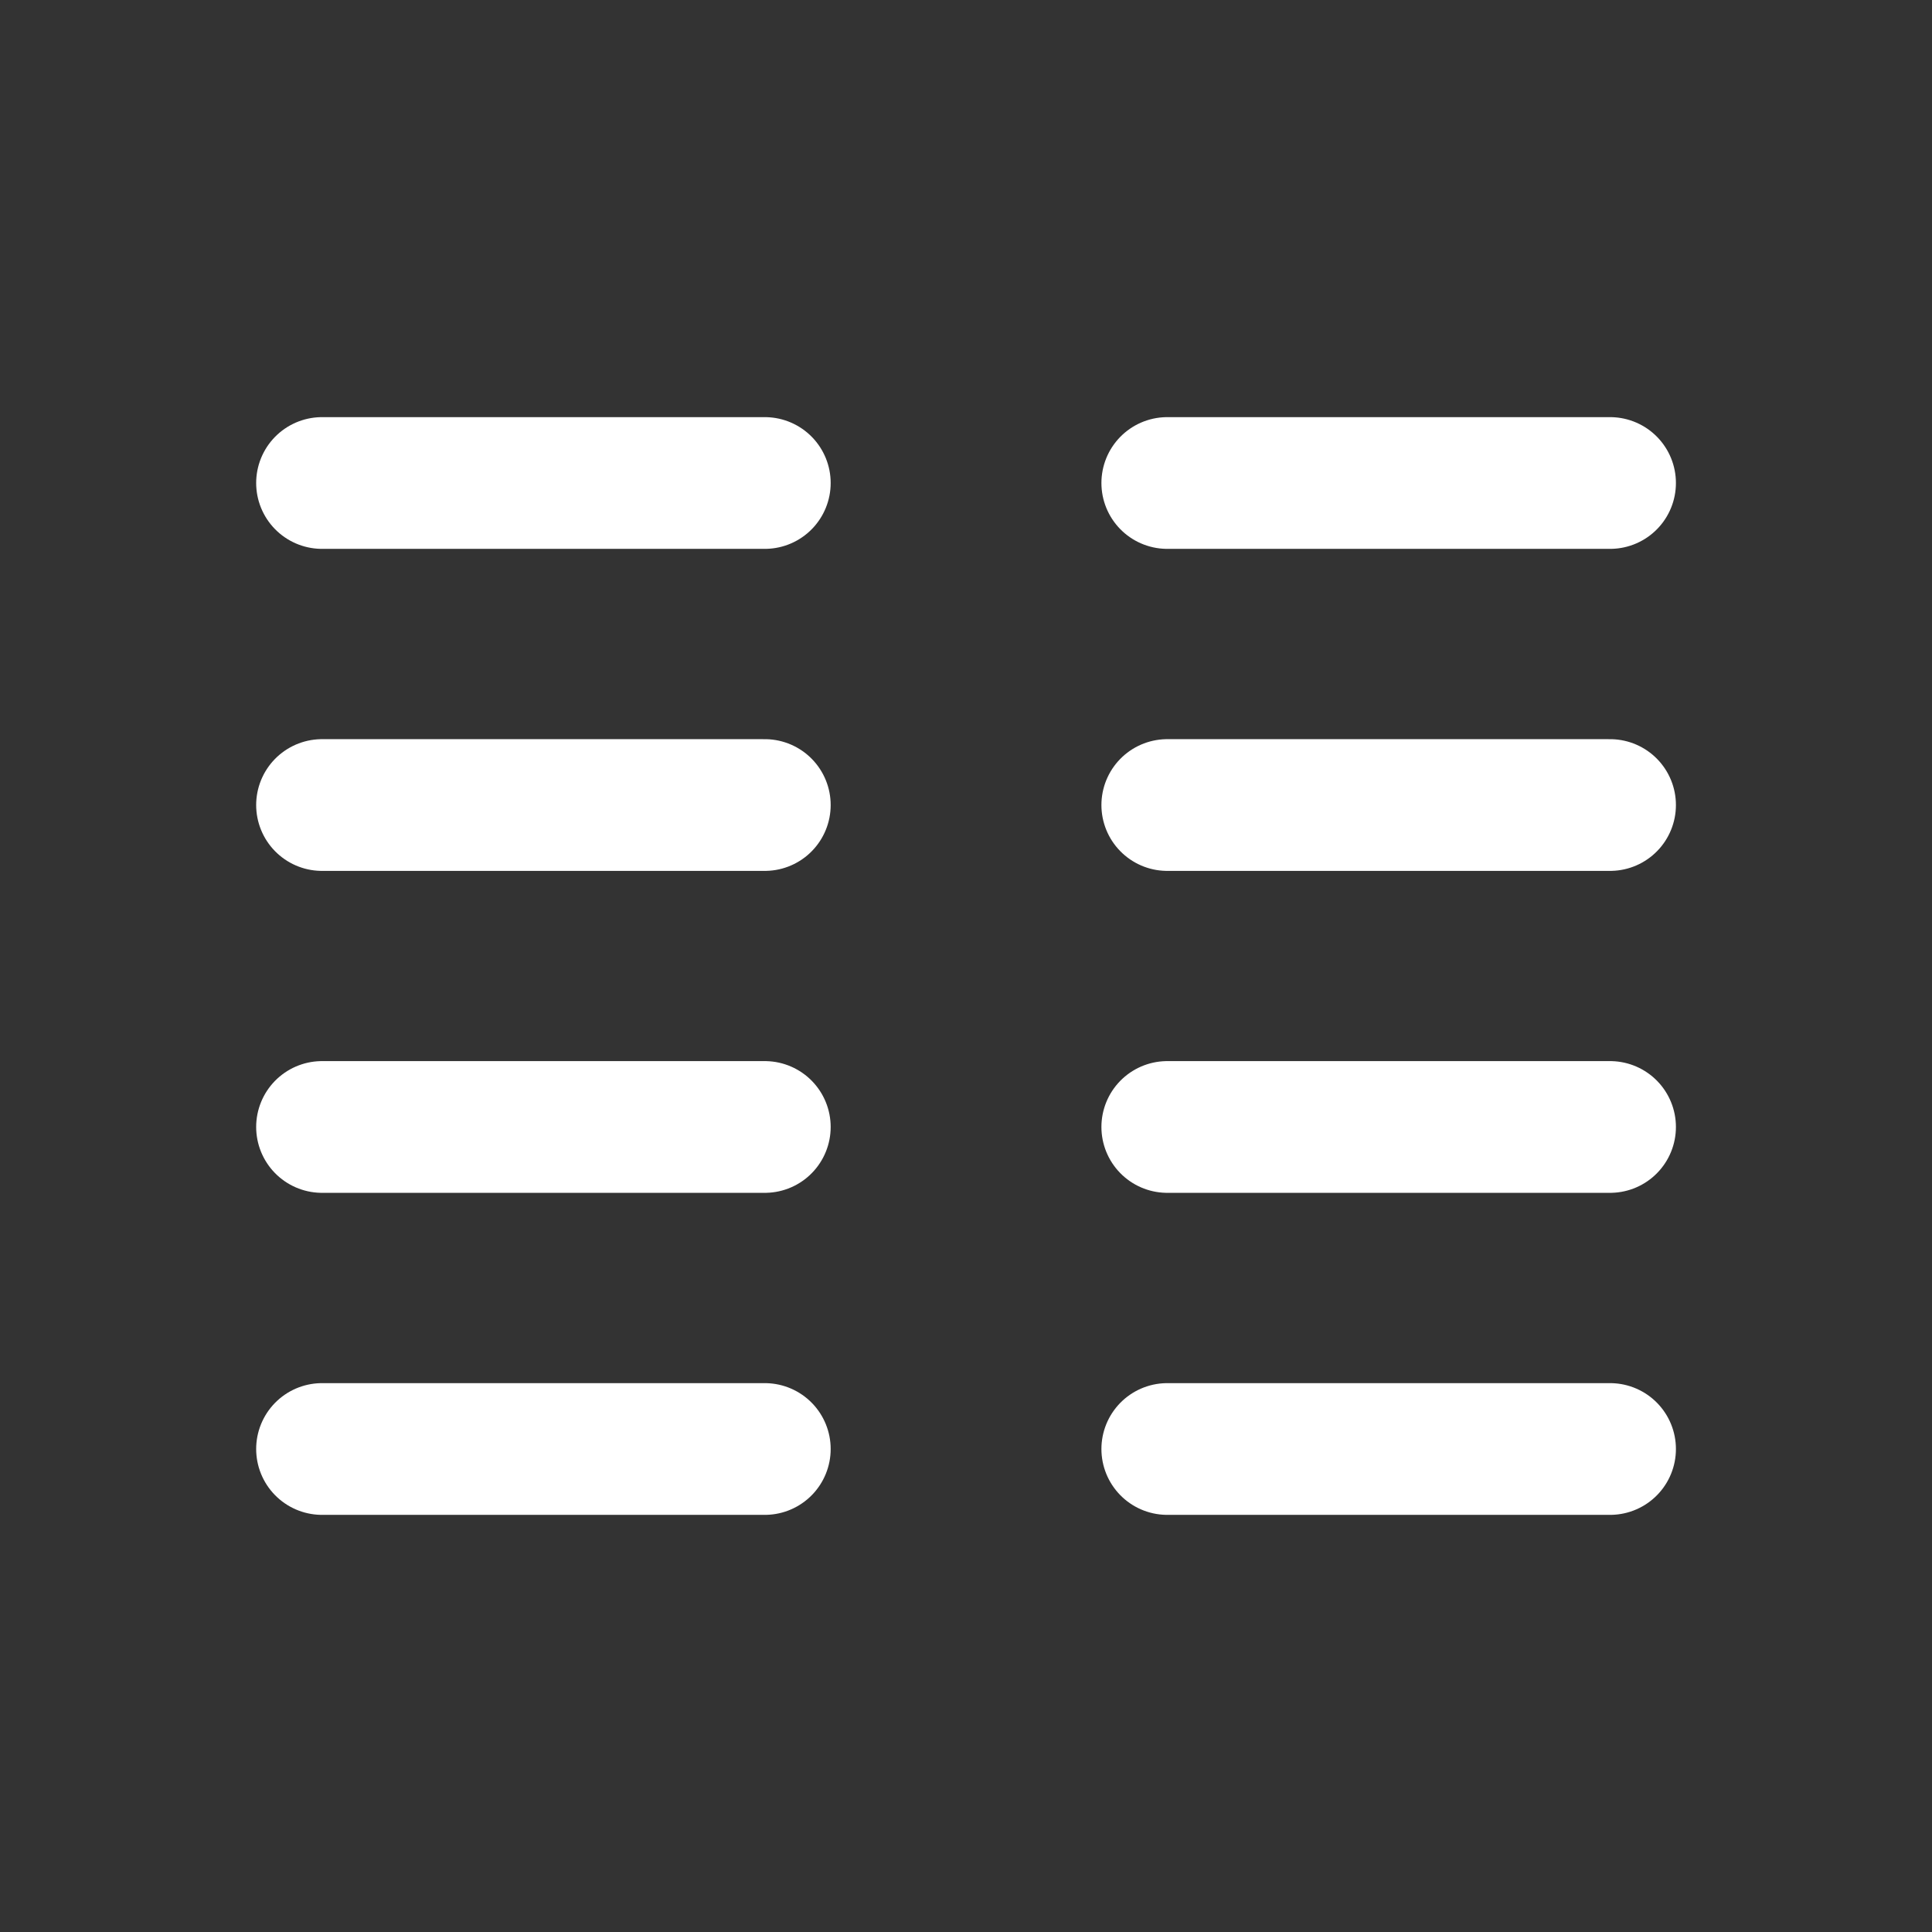
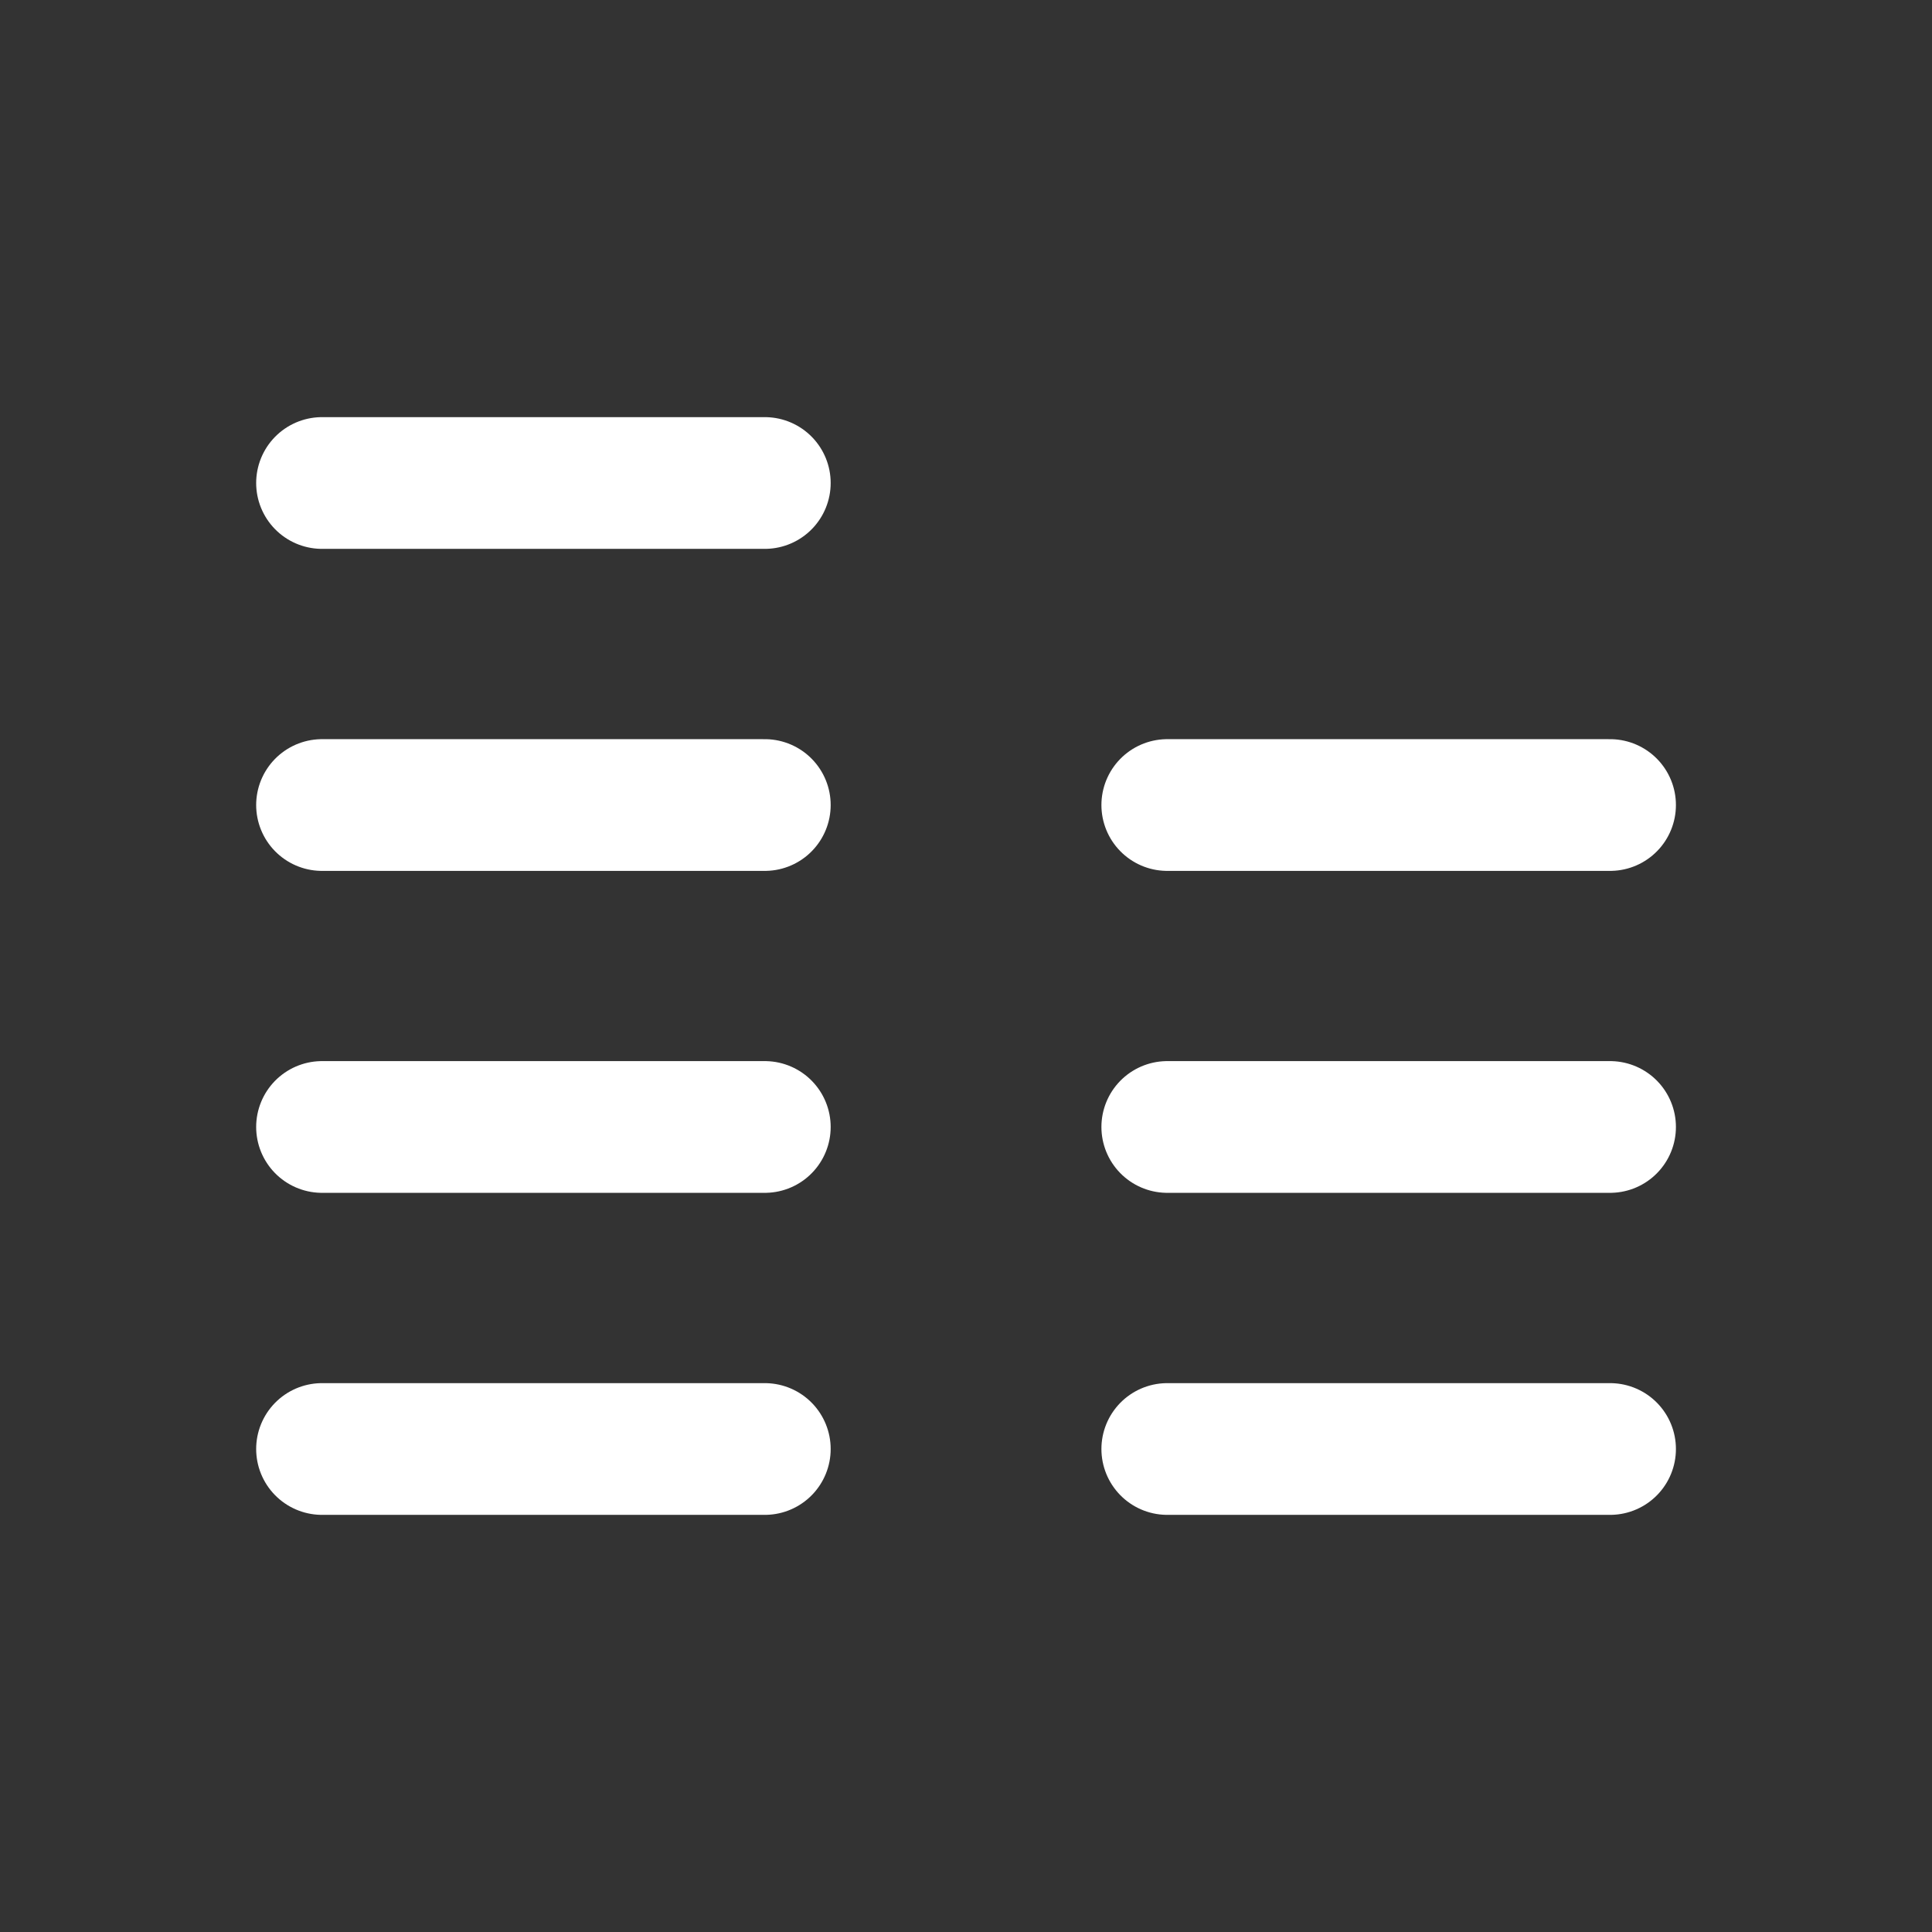
<svg xmlns="http://www.w3.org/2000/svg" id="Group_455" data-name="Group 455" width="22" height="22" viewBox="0 0 22 22">
  <rect x="0" y="0" width="22" height="22" fill="#333333" stroke="none" />
-   <path id="Path_176" data-name="Path 176" d="M0,0H22V22H0Z" fill="none" />
+   <path id="Path_176" data-name="Path 176" d="M0,0H22H0Z" fill="none" />
  <line id="Line_67" data-name="Line 67" x2="5.042" transform="translate(3.667 5.5)" fill="none" stroke="#fff" stroke-linecap="round" stroke-linejoin="round" stroke-width="1.5" />
  <line id="Line_68" data-name="Line 68" x2="5.042" transform="translate(3.667 9.167)" fill="none" stroke="#fff" stroke-linecap="round" stroke-linejoin="round" stroke-width="1.5" />
  <line id="Line_69" data-name="Line 69" x2="5.042" transform="translate(3.667 12.833)" fill="none" stroke="#fff" stroke-linecap="round" stroke-linejoin="round" stroke-width="1.5" />
  <line id="Line_70" data-name="Line 70" x2="5.042" transform="translate(3.667 16.5)" fill="none" stroke="#fff" stroke-linecap="round" stroke-linejoin="round" stroke-width="1.5" />
-   <line id="Line_71" data-name="Line 71" x2="5.042" transform="translate(13.292 5.5)" fill="none" stroke="#fff" stroke-linecap="round" stroke-linejoin="round" stroke-width="1.5" />
  <line id="Line_72" data-name="Line 72" x2="5.042" transform="translate(13.292 9.167)" fill="none" stroke="#fff" stroke-linecap="round" stroke-linejoin="round" stroke-width="1.5" />
  <line id="Line_73" data-name="Line 73" x2="5.042" transform="translate(13.292 12.833)" fill="none" stroke="#fff" stroke-linecap="round" stroke-linejoin="round" stroke-width="1.5" />
  <line id="Line_74" data-name="Line 74" x2="5.042" transform="translate(13.292 16.5)" fill="none" stroke="#fff" stroke-linecap="round" stroke-linejoin="round" stroke-width="1.5" />
</svg>